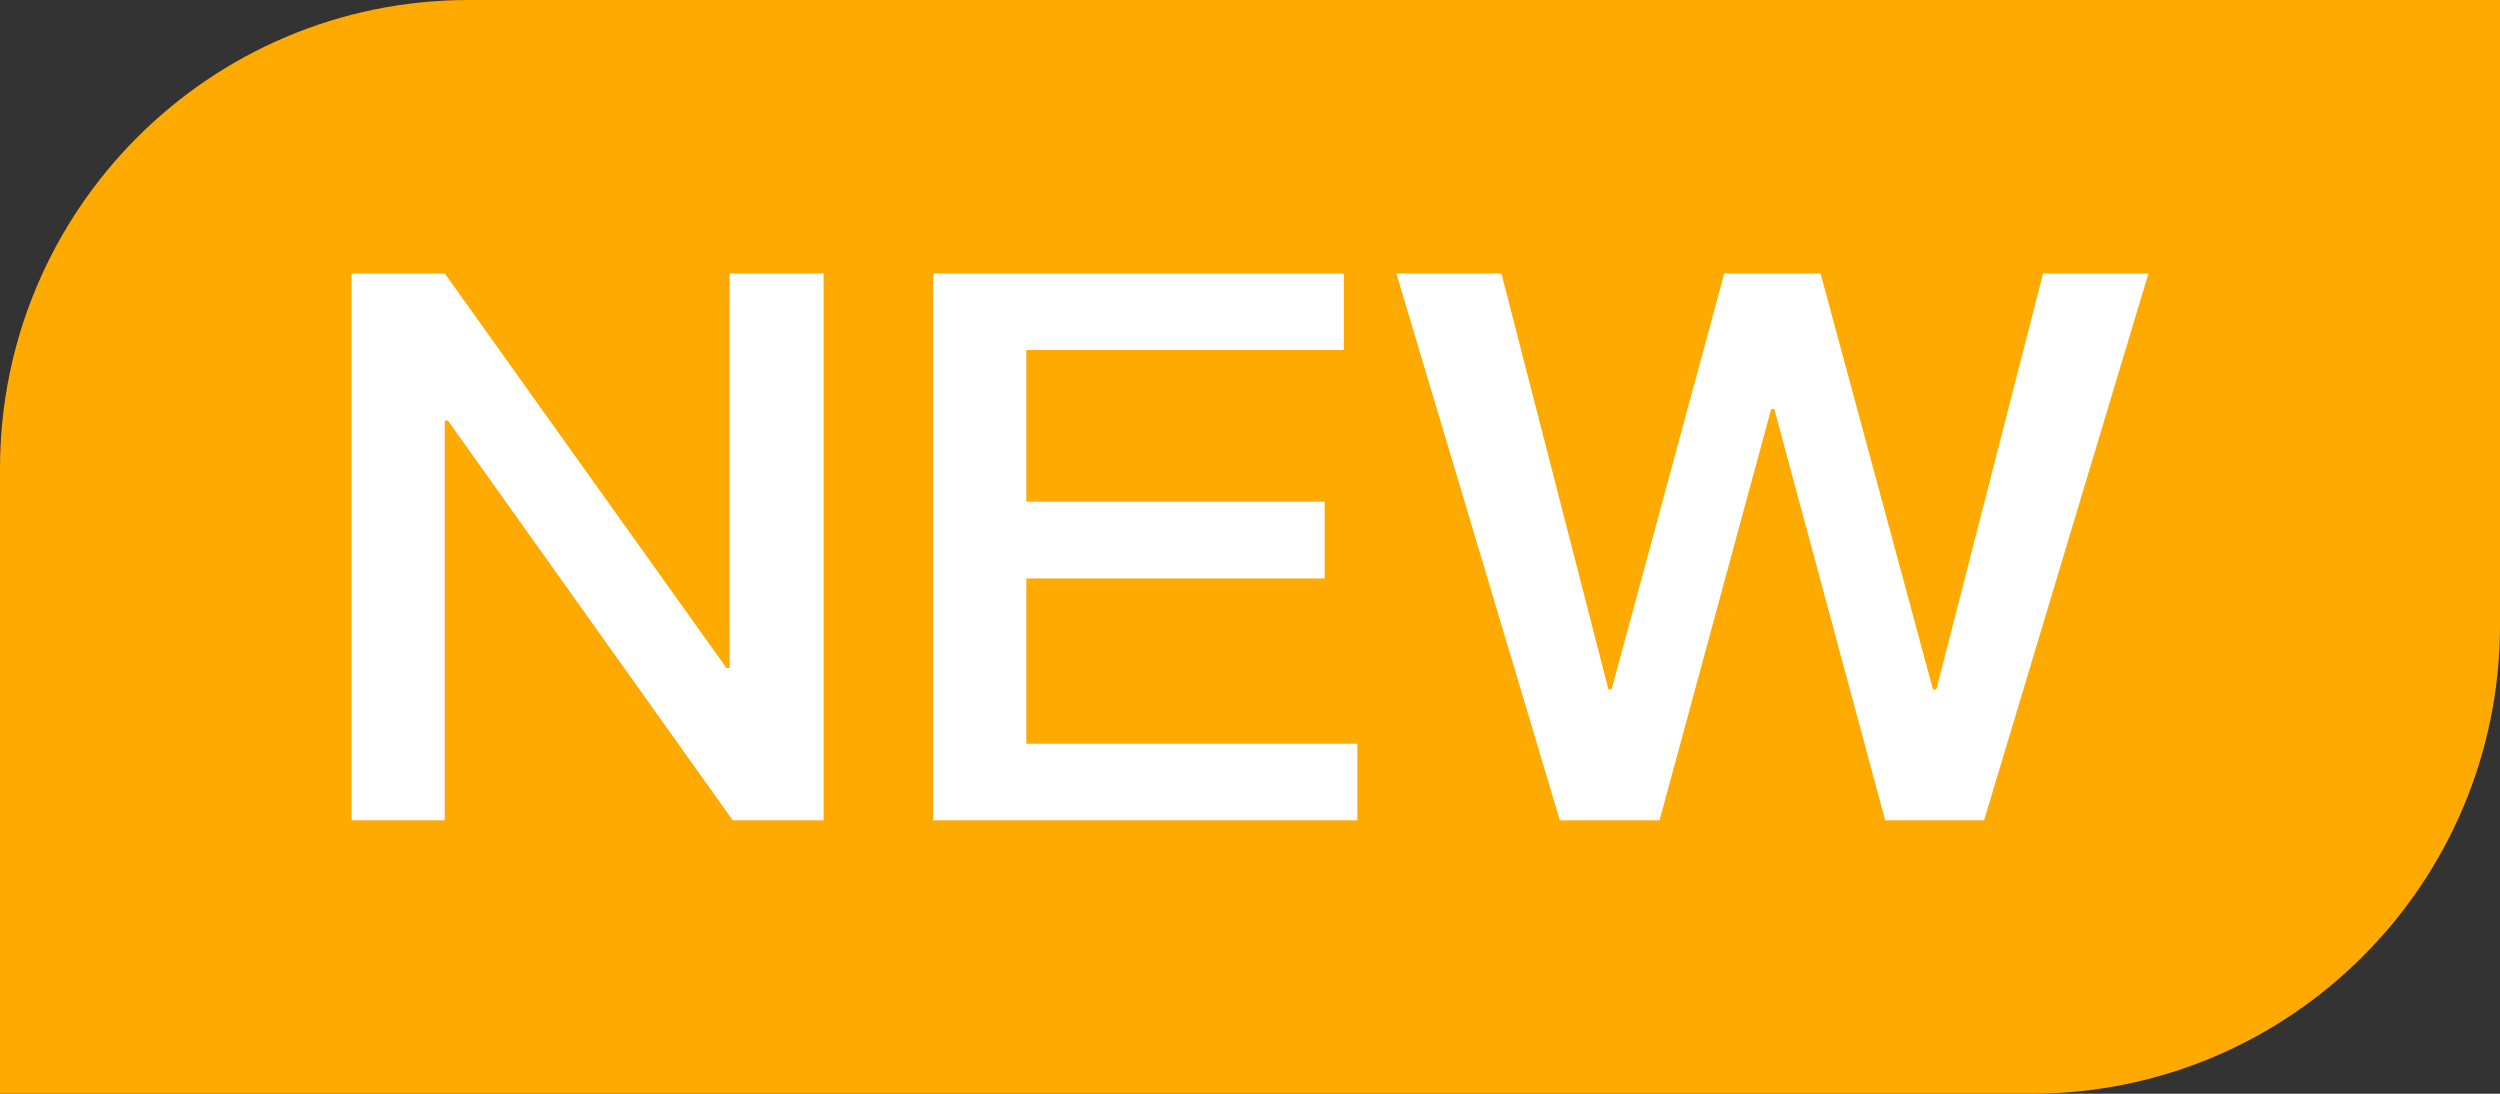
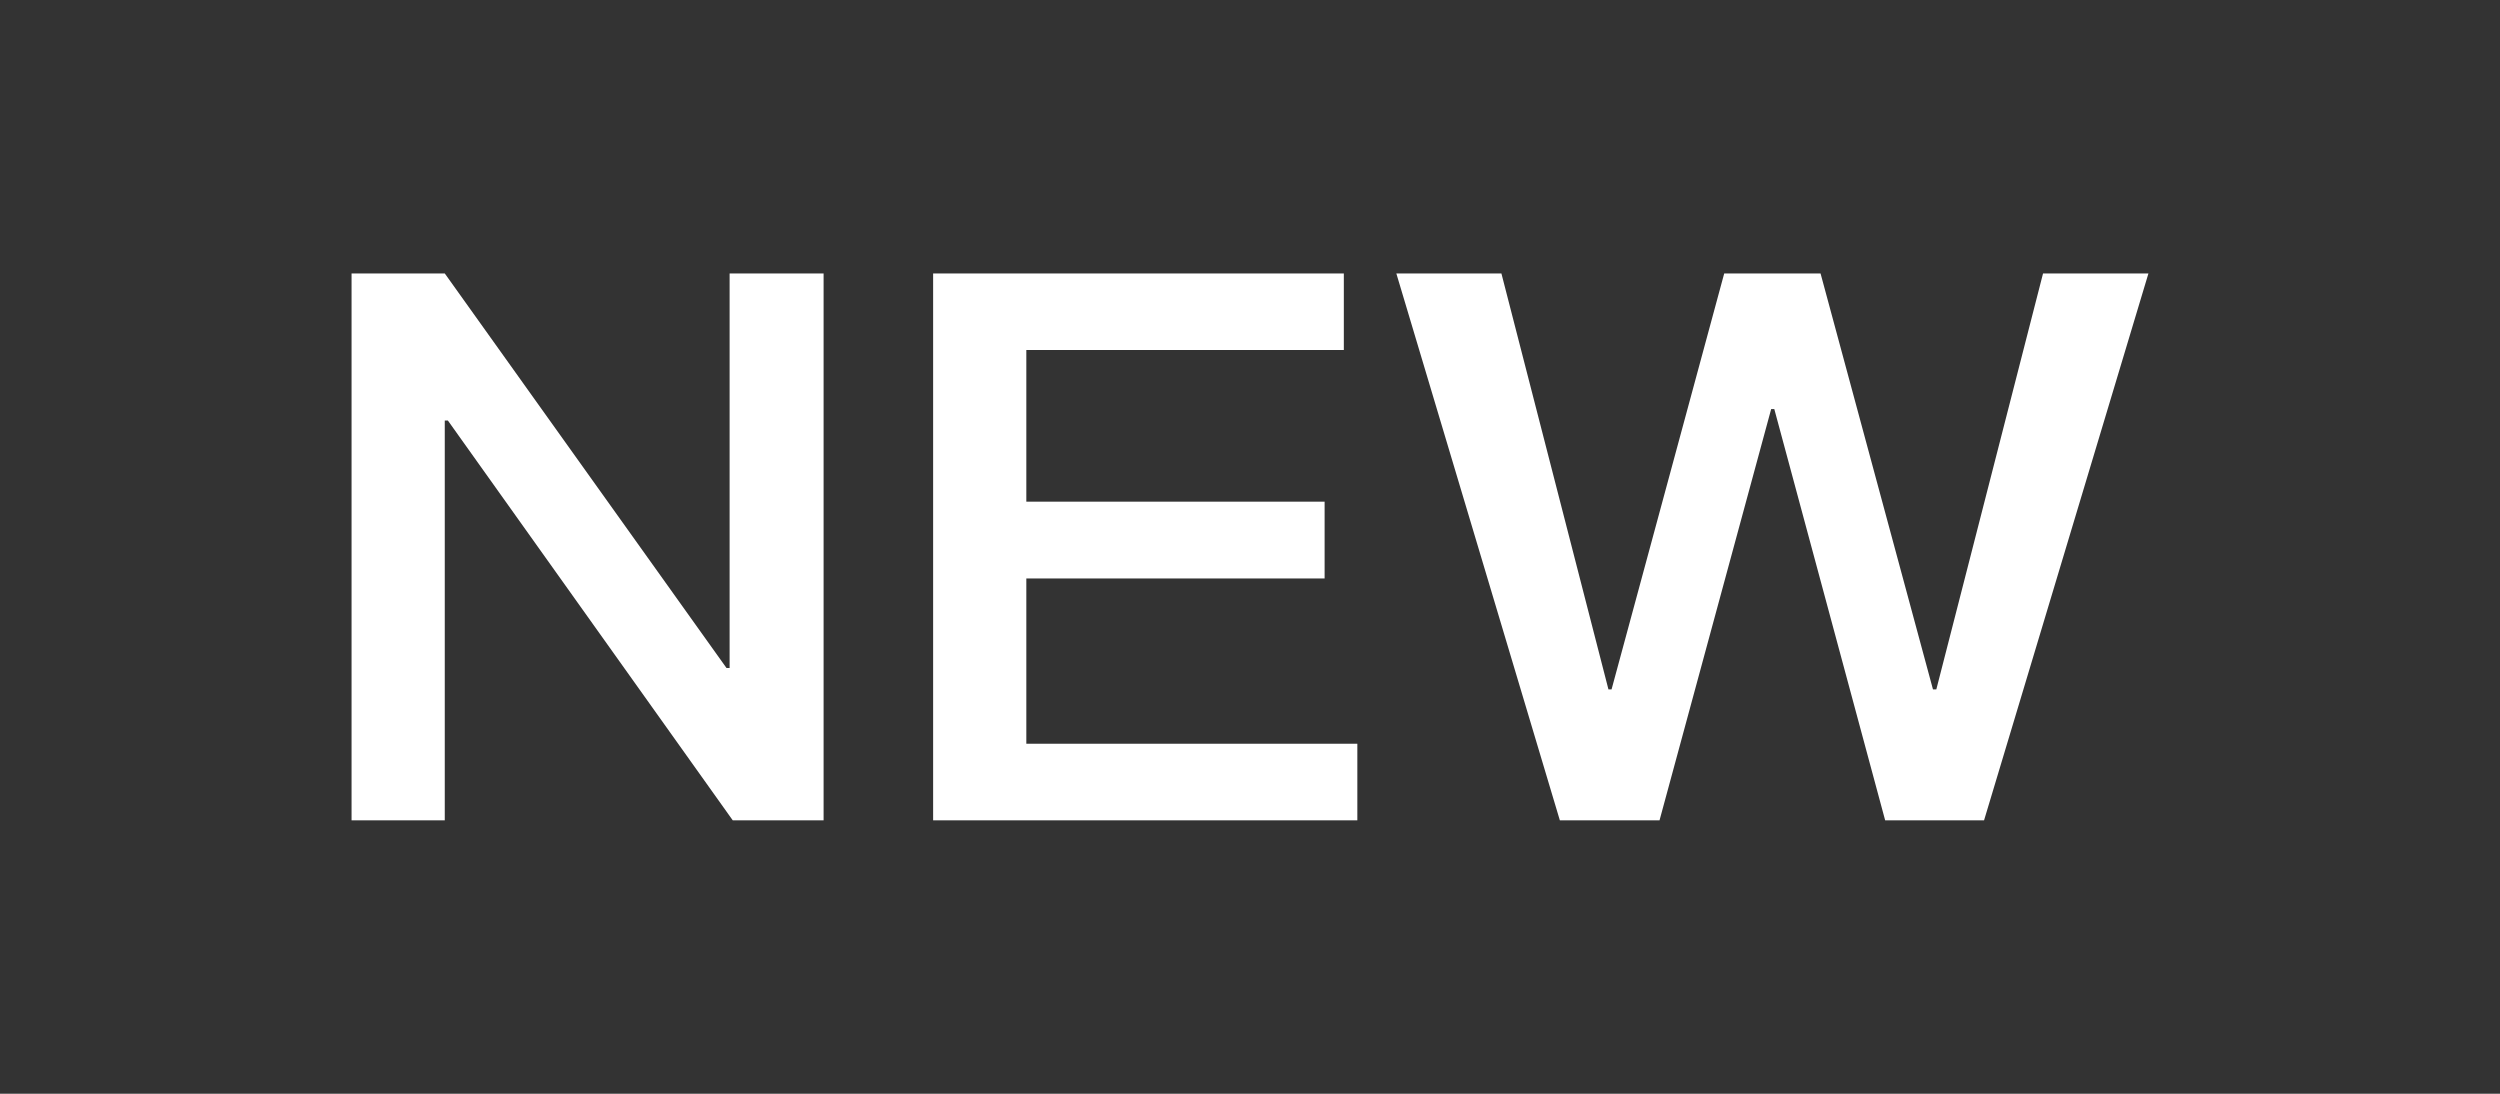
<svg xmlns="http://www.w3.org/2000/svg" fill="none" version="1.1" width="32" height="14" viewBox="0 0 32 14">
  <rect x="0" y="0" width="32" height="14" fill="#333333" stroke="none" />
  <g style="mix-blend-mode:passthrough">
    <g>
      <g style="mix-blend-mode:passthrough">
-         <path d="M0 6C4.90527396329193e-16 2.686 2.686 0 6 0L32 0C32 0 32 0 32 0L32 8C32 11.314 29.314 14 26 14L0 14C0 14 0 14 0 14Z" fill="#FFAA00" fill-opacity="1" />
-       </g>
+         </g>
      <g style="mix-blend-mode:passthrough">
        <path d="M4.5,3.5L4.5,10.5L5.693,10.5L5.693,5.383L5.733,5.383L9.379,10.5L10.542,10.5L10.542,3.5L9.339,3.5L9.339,8.55L9.299,8.55L5.693,3.5L4.5,3.5ZM11.944,3.5L11.944,10.5L17.374,10.5L17.374,9.52L13.137,9.52L13.137,7.404L16.955,7.404L16.955,6.421L13.137,6.421L13.137,4.48L17.201,4.48L17.201,3.5L11.944,3.5ZM17.873,3.5L19.966,10.5L21.242,10.5L22.671,5.236L22.711,5.236L24.13,10.5L25.396,10.5L27.5,3.5L26.151,3.5L24.785,8.824L24.742,8.824L23.303,3.5L22.07,3.5L20.628,8.824L20.588,8.824L19.218,3.5L17.873,3.5Z" fill="#FFFFFF" fill-opacity="1" />
      </g>
    </g>
  </g>
</svg>